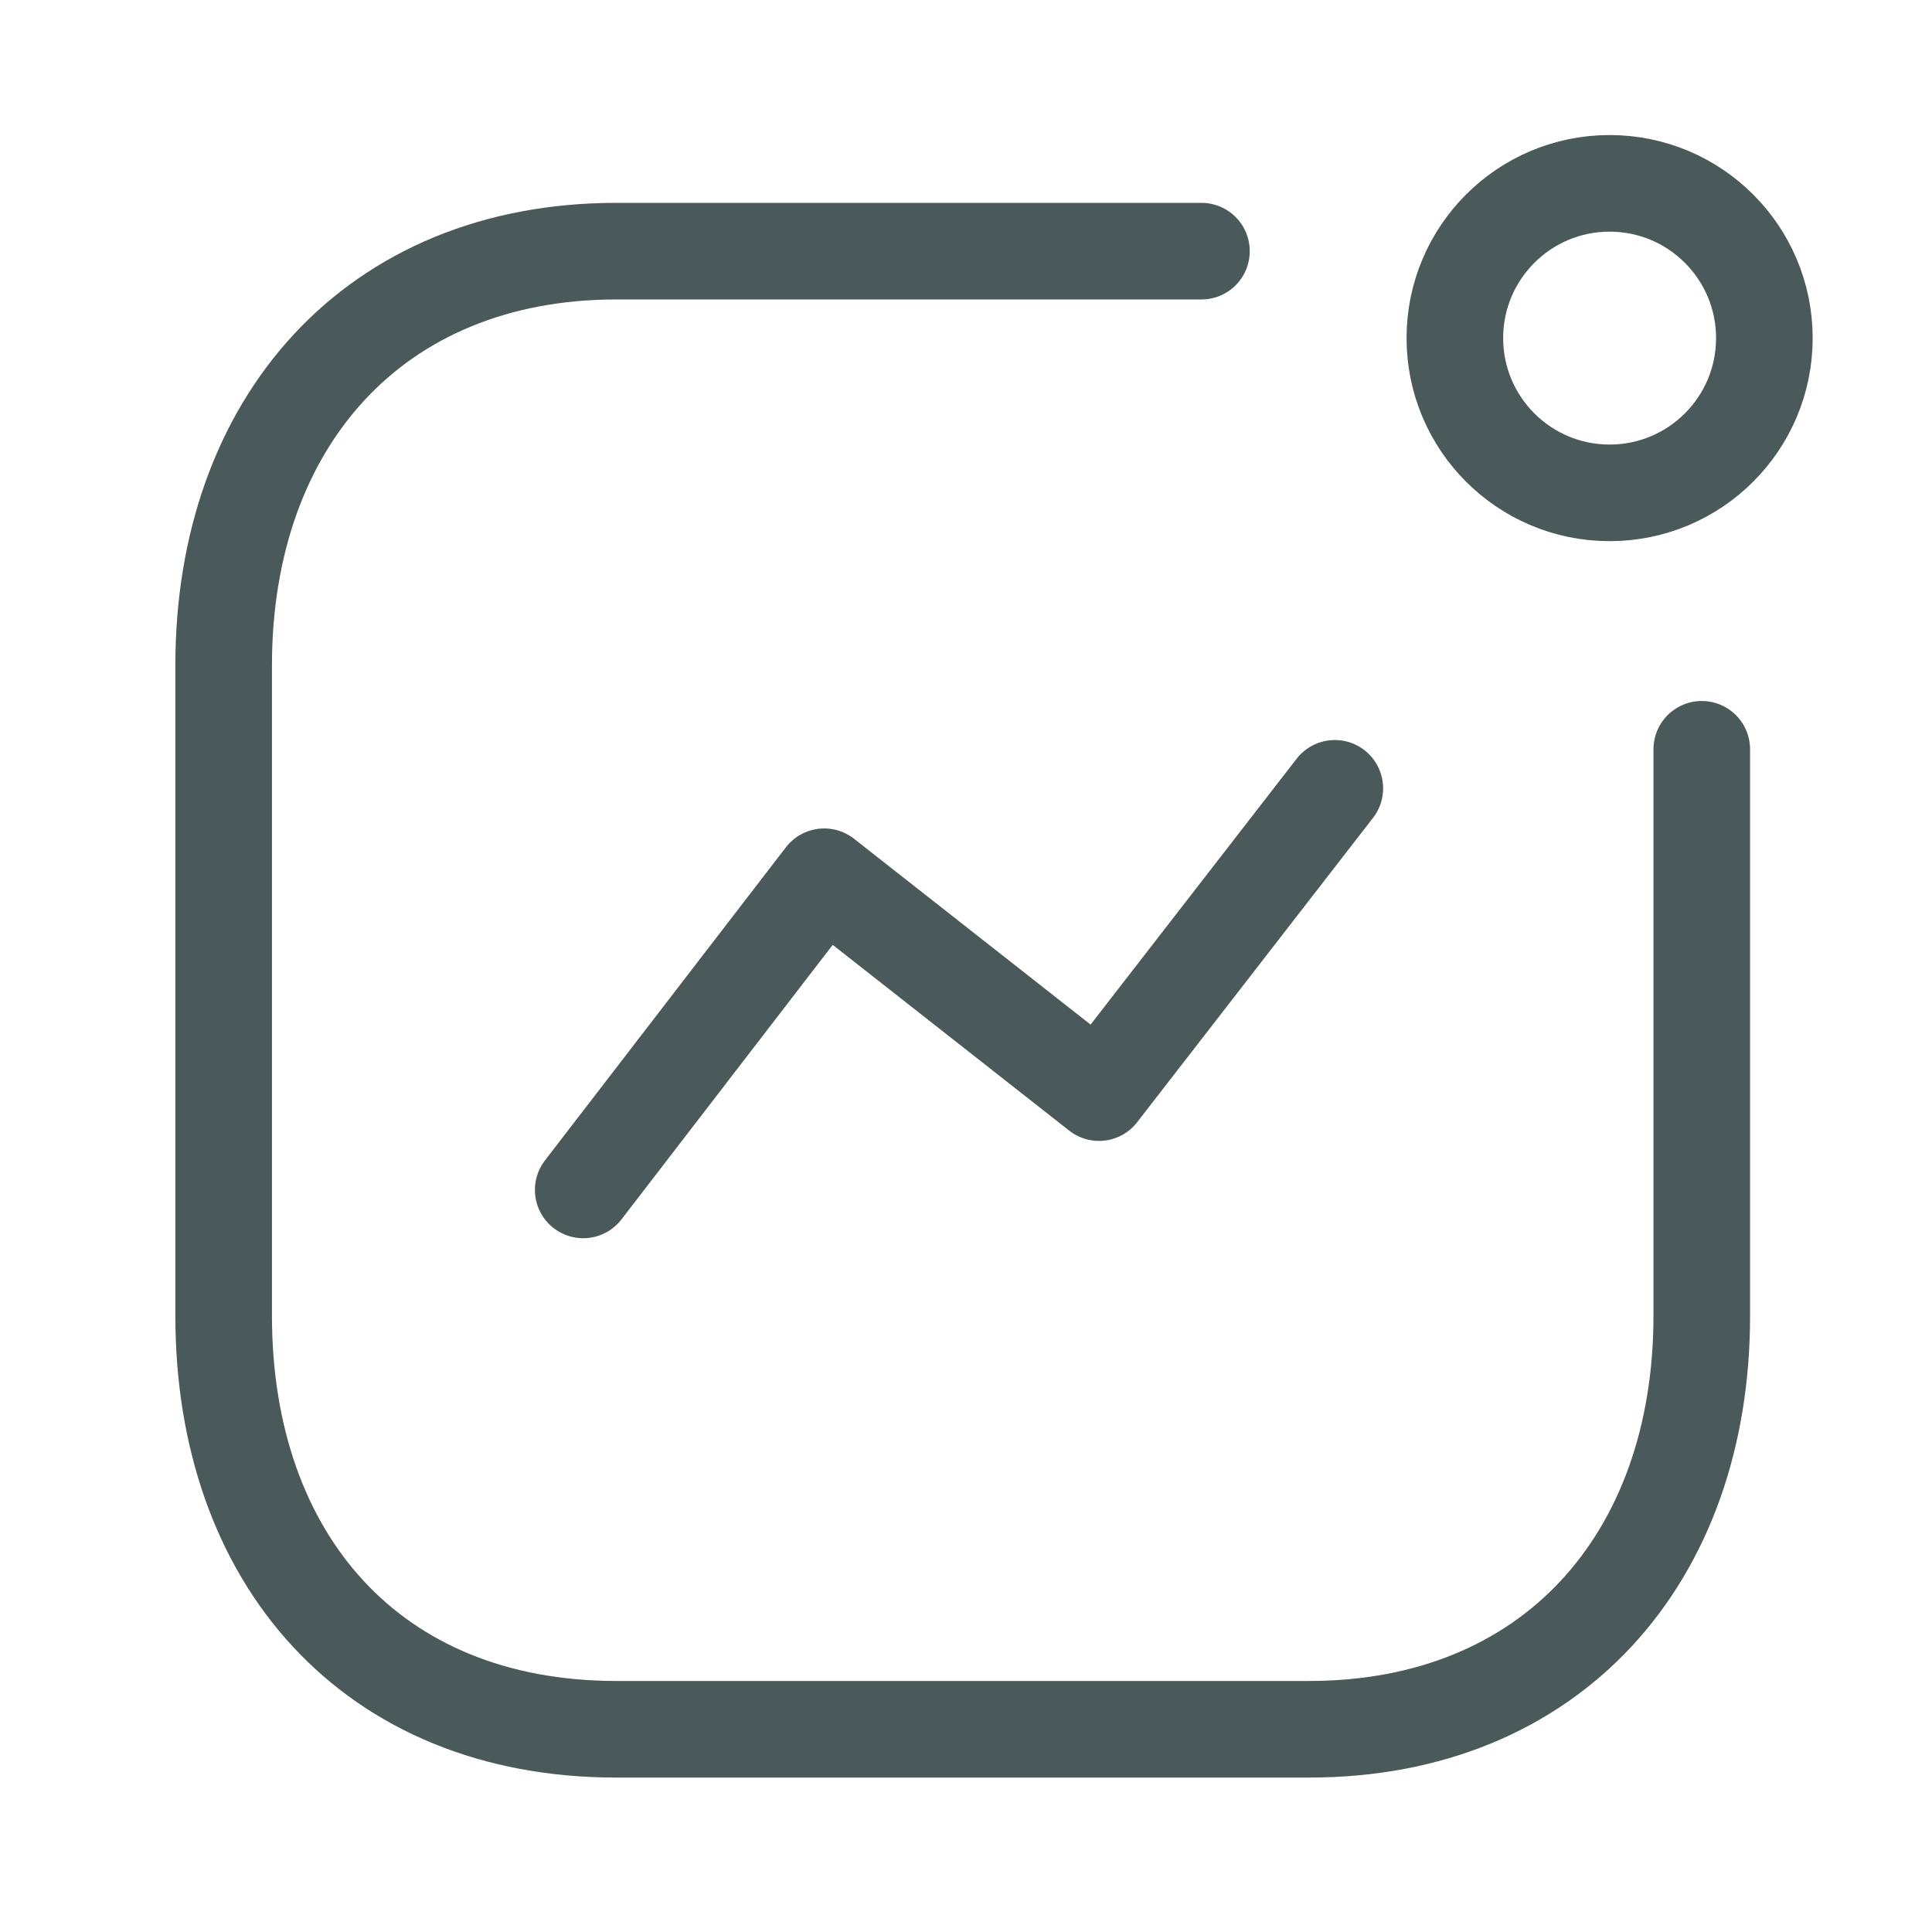
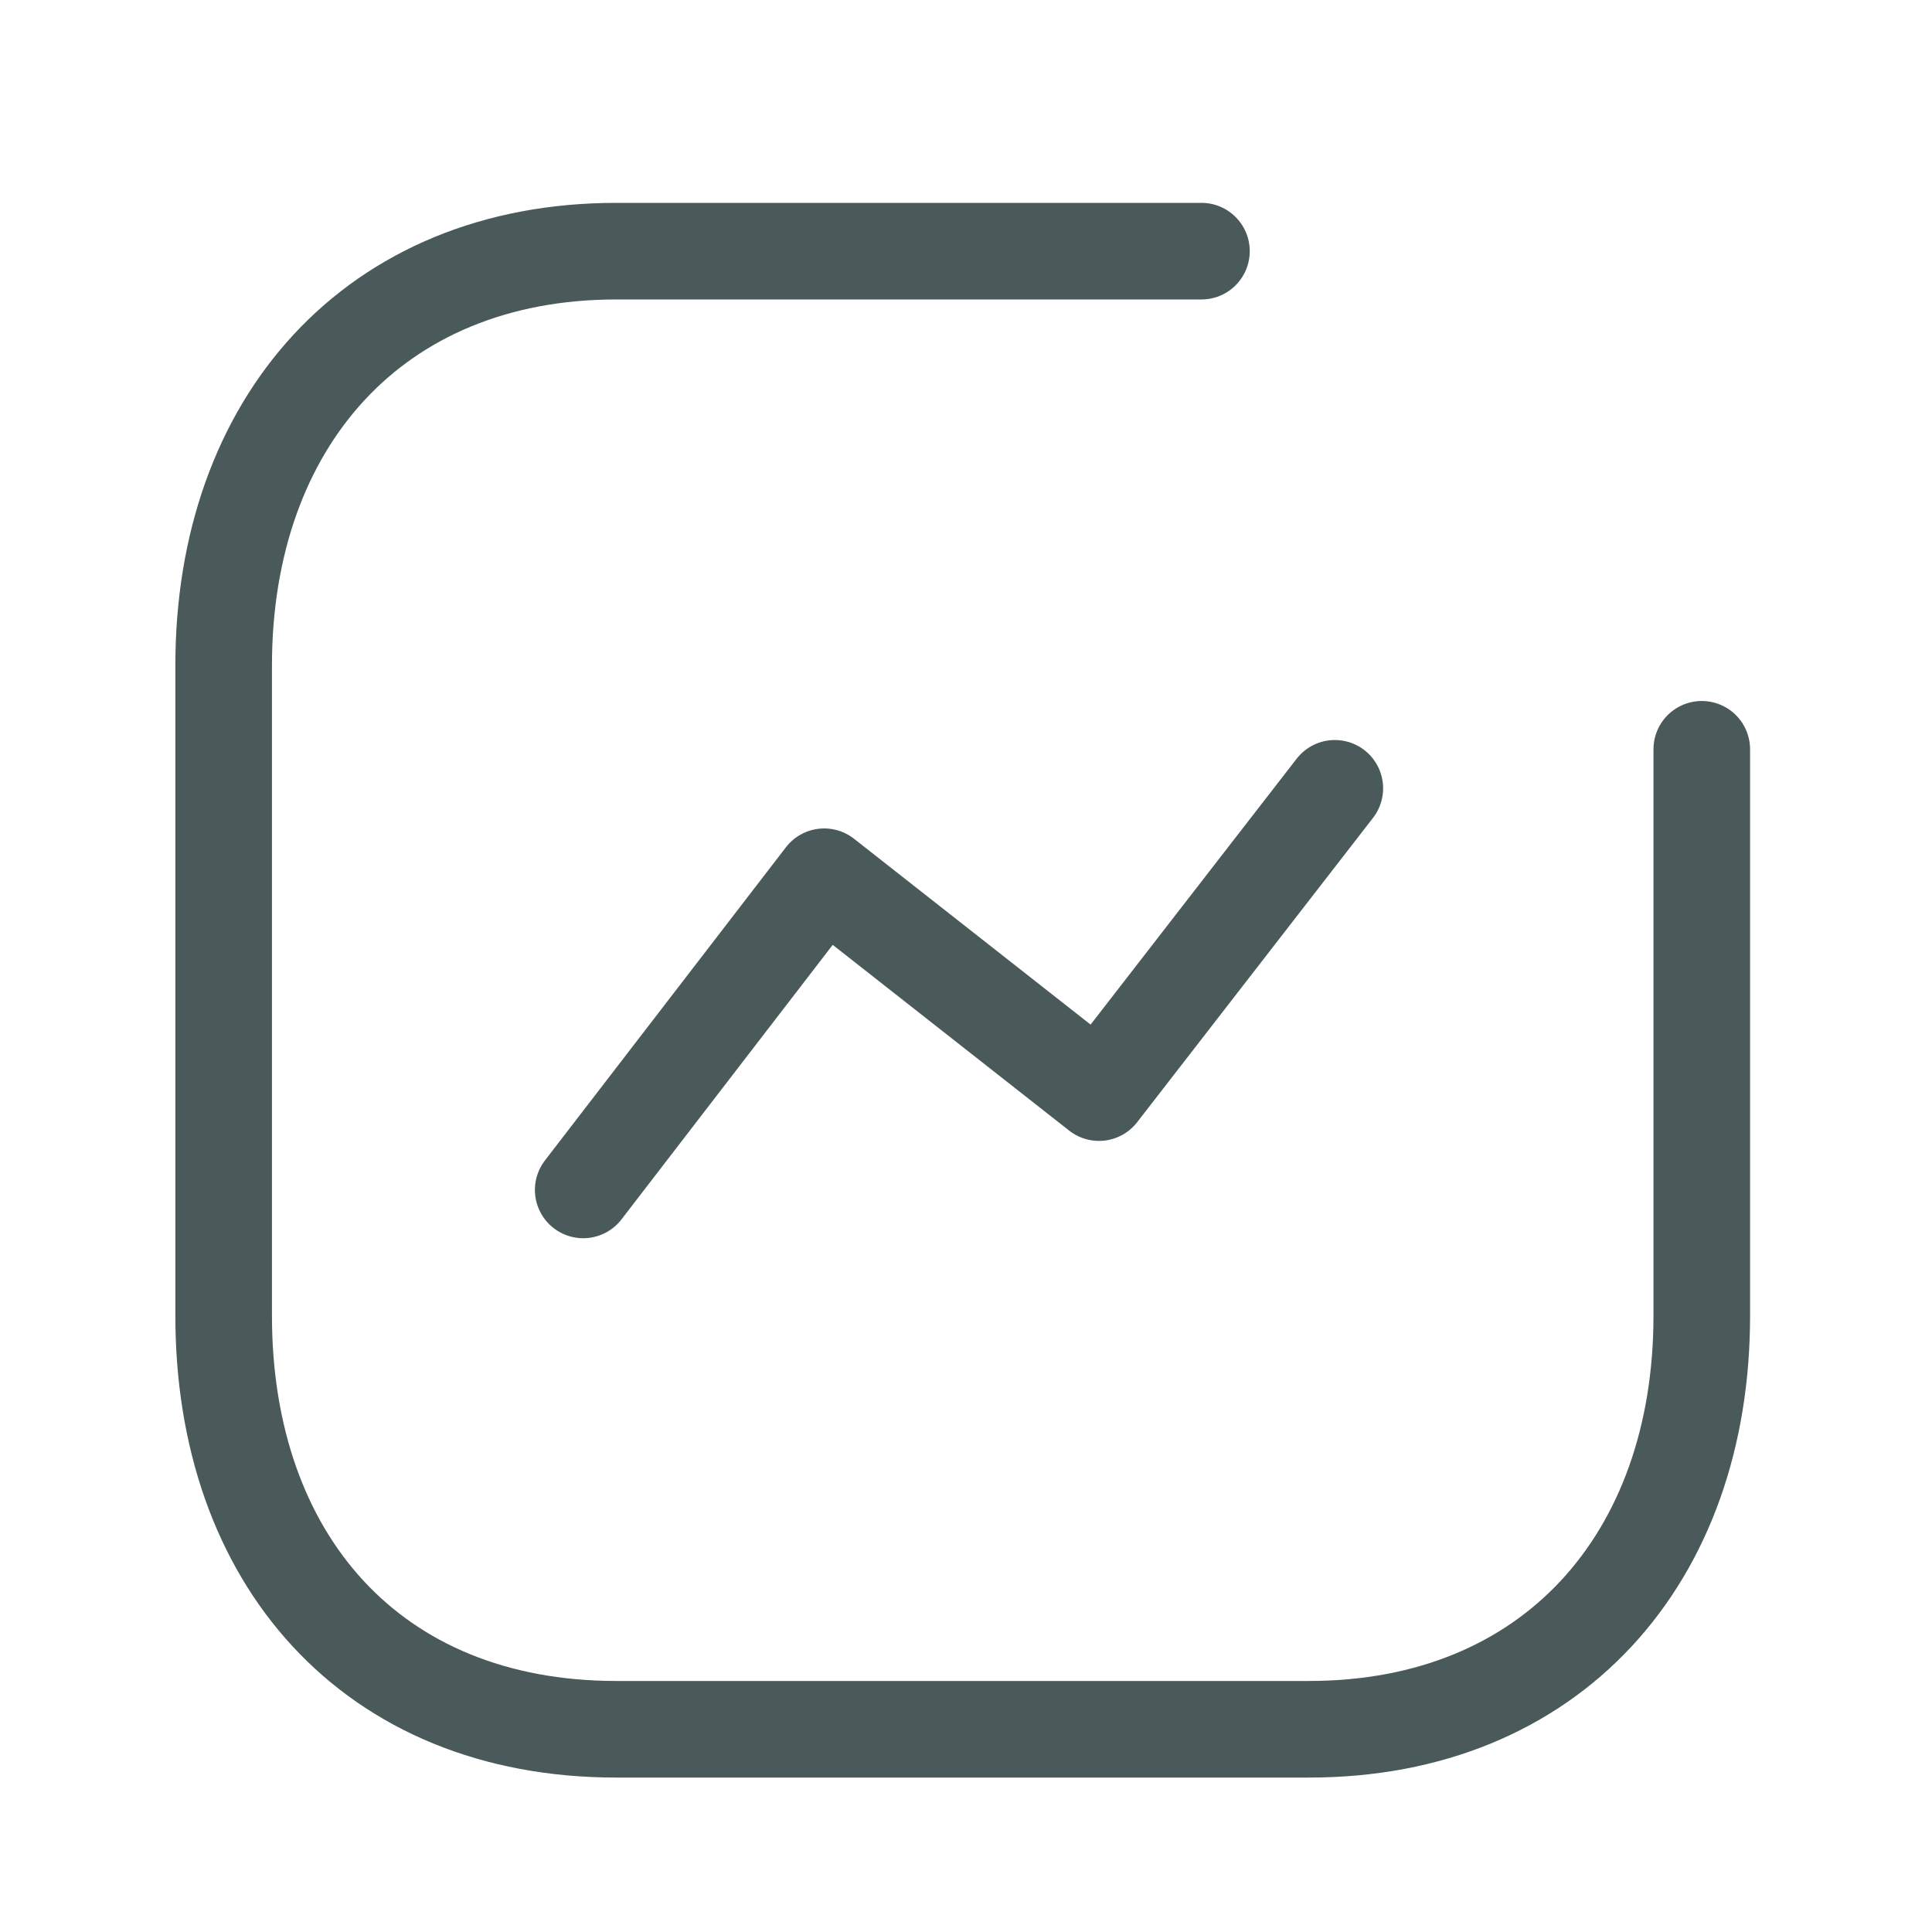
<svg xmlns="http://www.w3.org/2000/svg" width="30" height="30" viewBox="0 0 30 30" fill="none">
  <path d="M9.056 18.477L12.798 13.614L17.065 16.966L20.727 12.241" stroke="#4A5959" stroke-width="1.5" stroke-linecap="round" stroke-linejoin="round" />
-   <ellipse cx="24.994" cy="5.25" rx="2.403" ry="2.403" stroke="#4A5959" stroke-width="1.5" stroke-linecap="round" stroke-linejoin="round" />
  <path d="M18.656 3.9H9.571C5.807 3.9 3.473 6.566 3.473 10.33V20.433C3.473 24.198 5.761 26.852 9.571 26.852H20.326C24.09 26.852 26.425 24.198 26.425 20.433V11.635" stroke="#4A5959" stroke-width="1.5" stroke-linecap="round" stroke-linejoin="round" />
</svg>